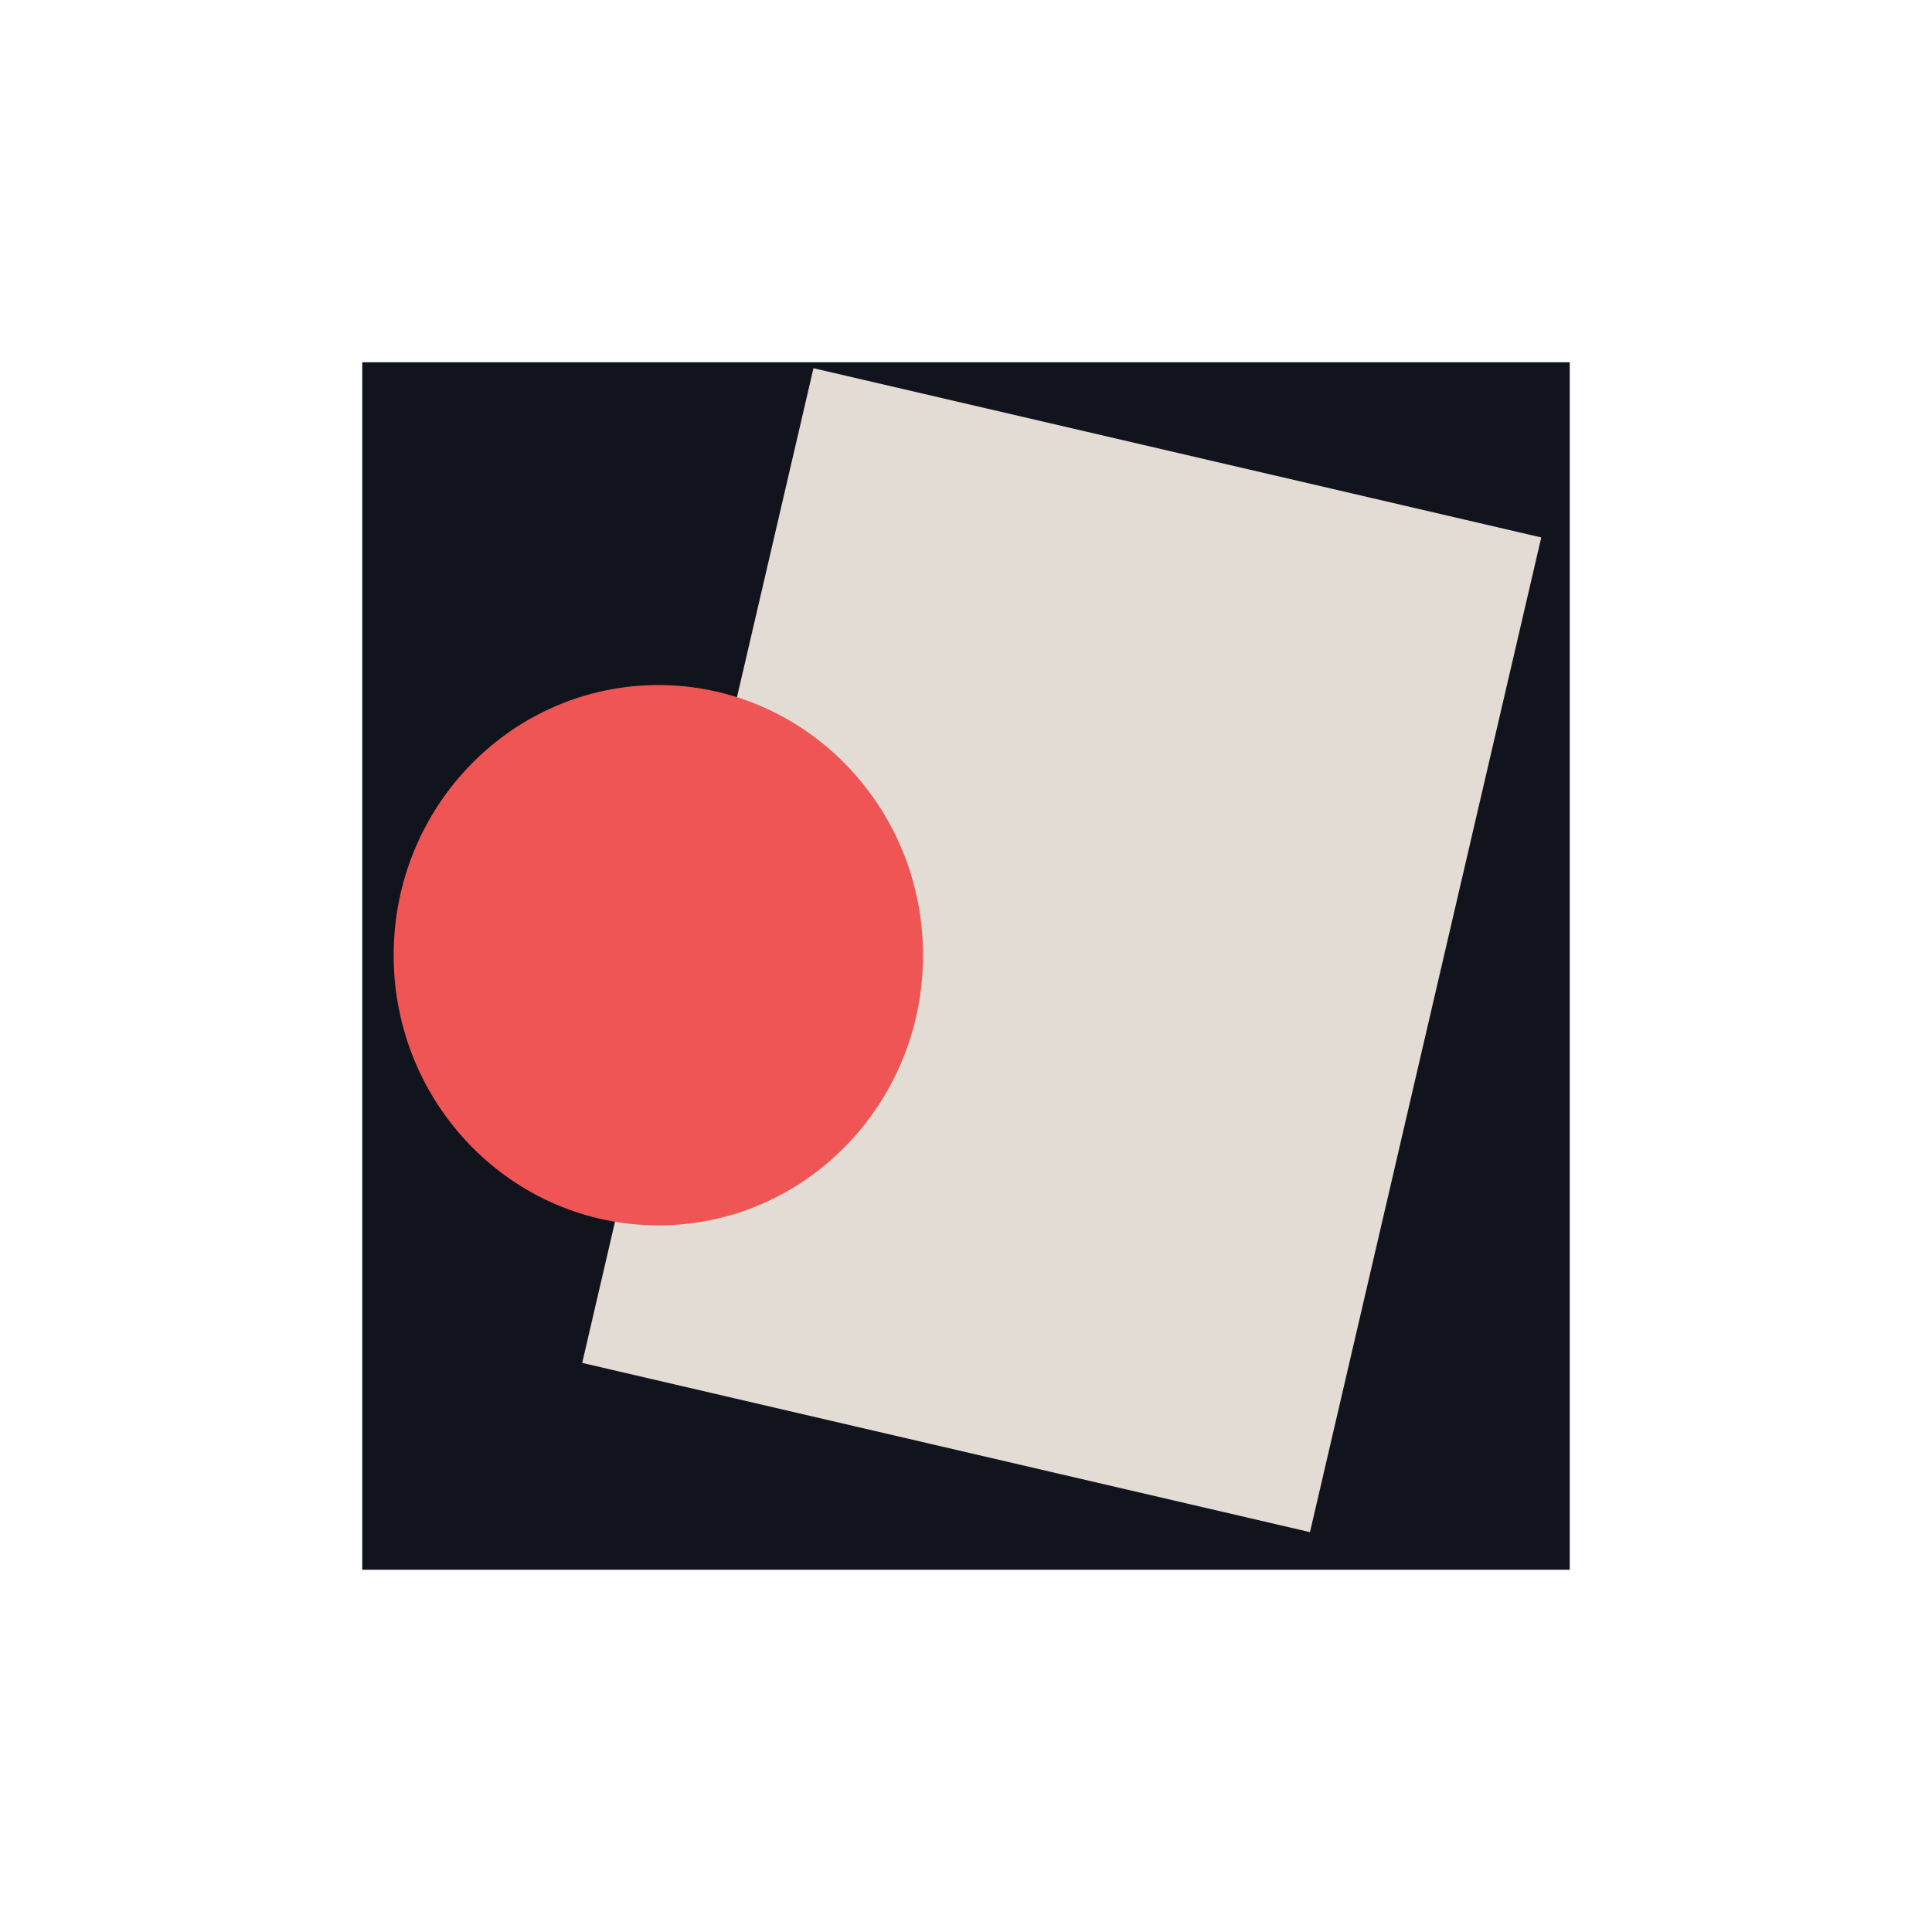
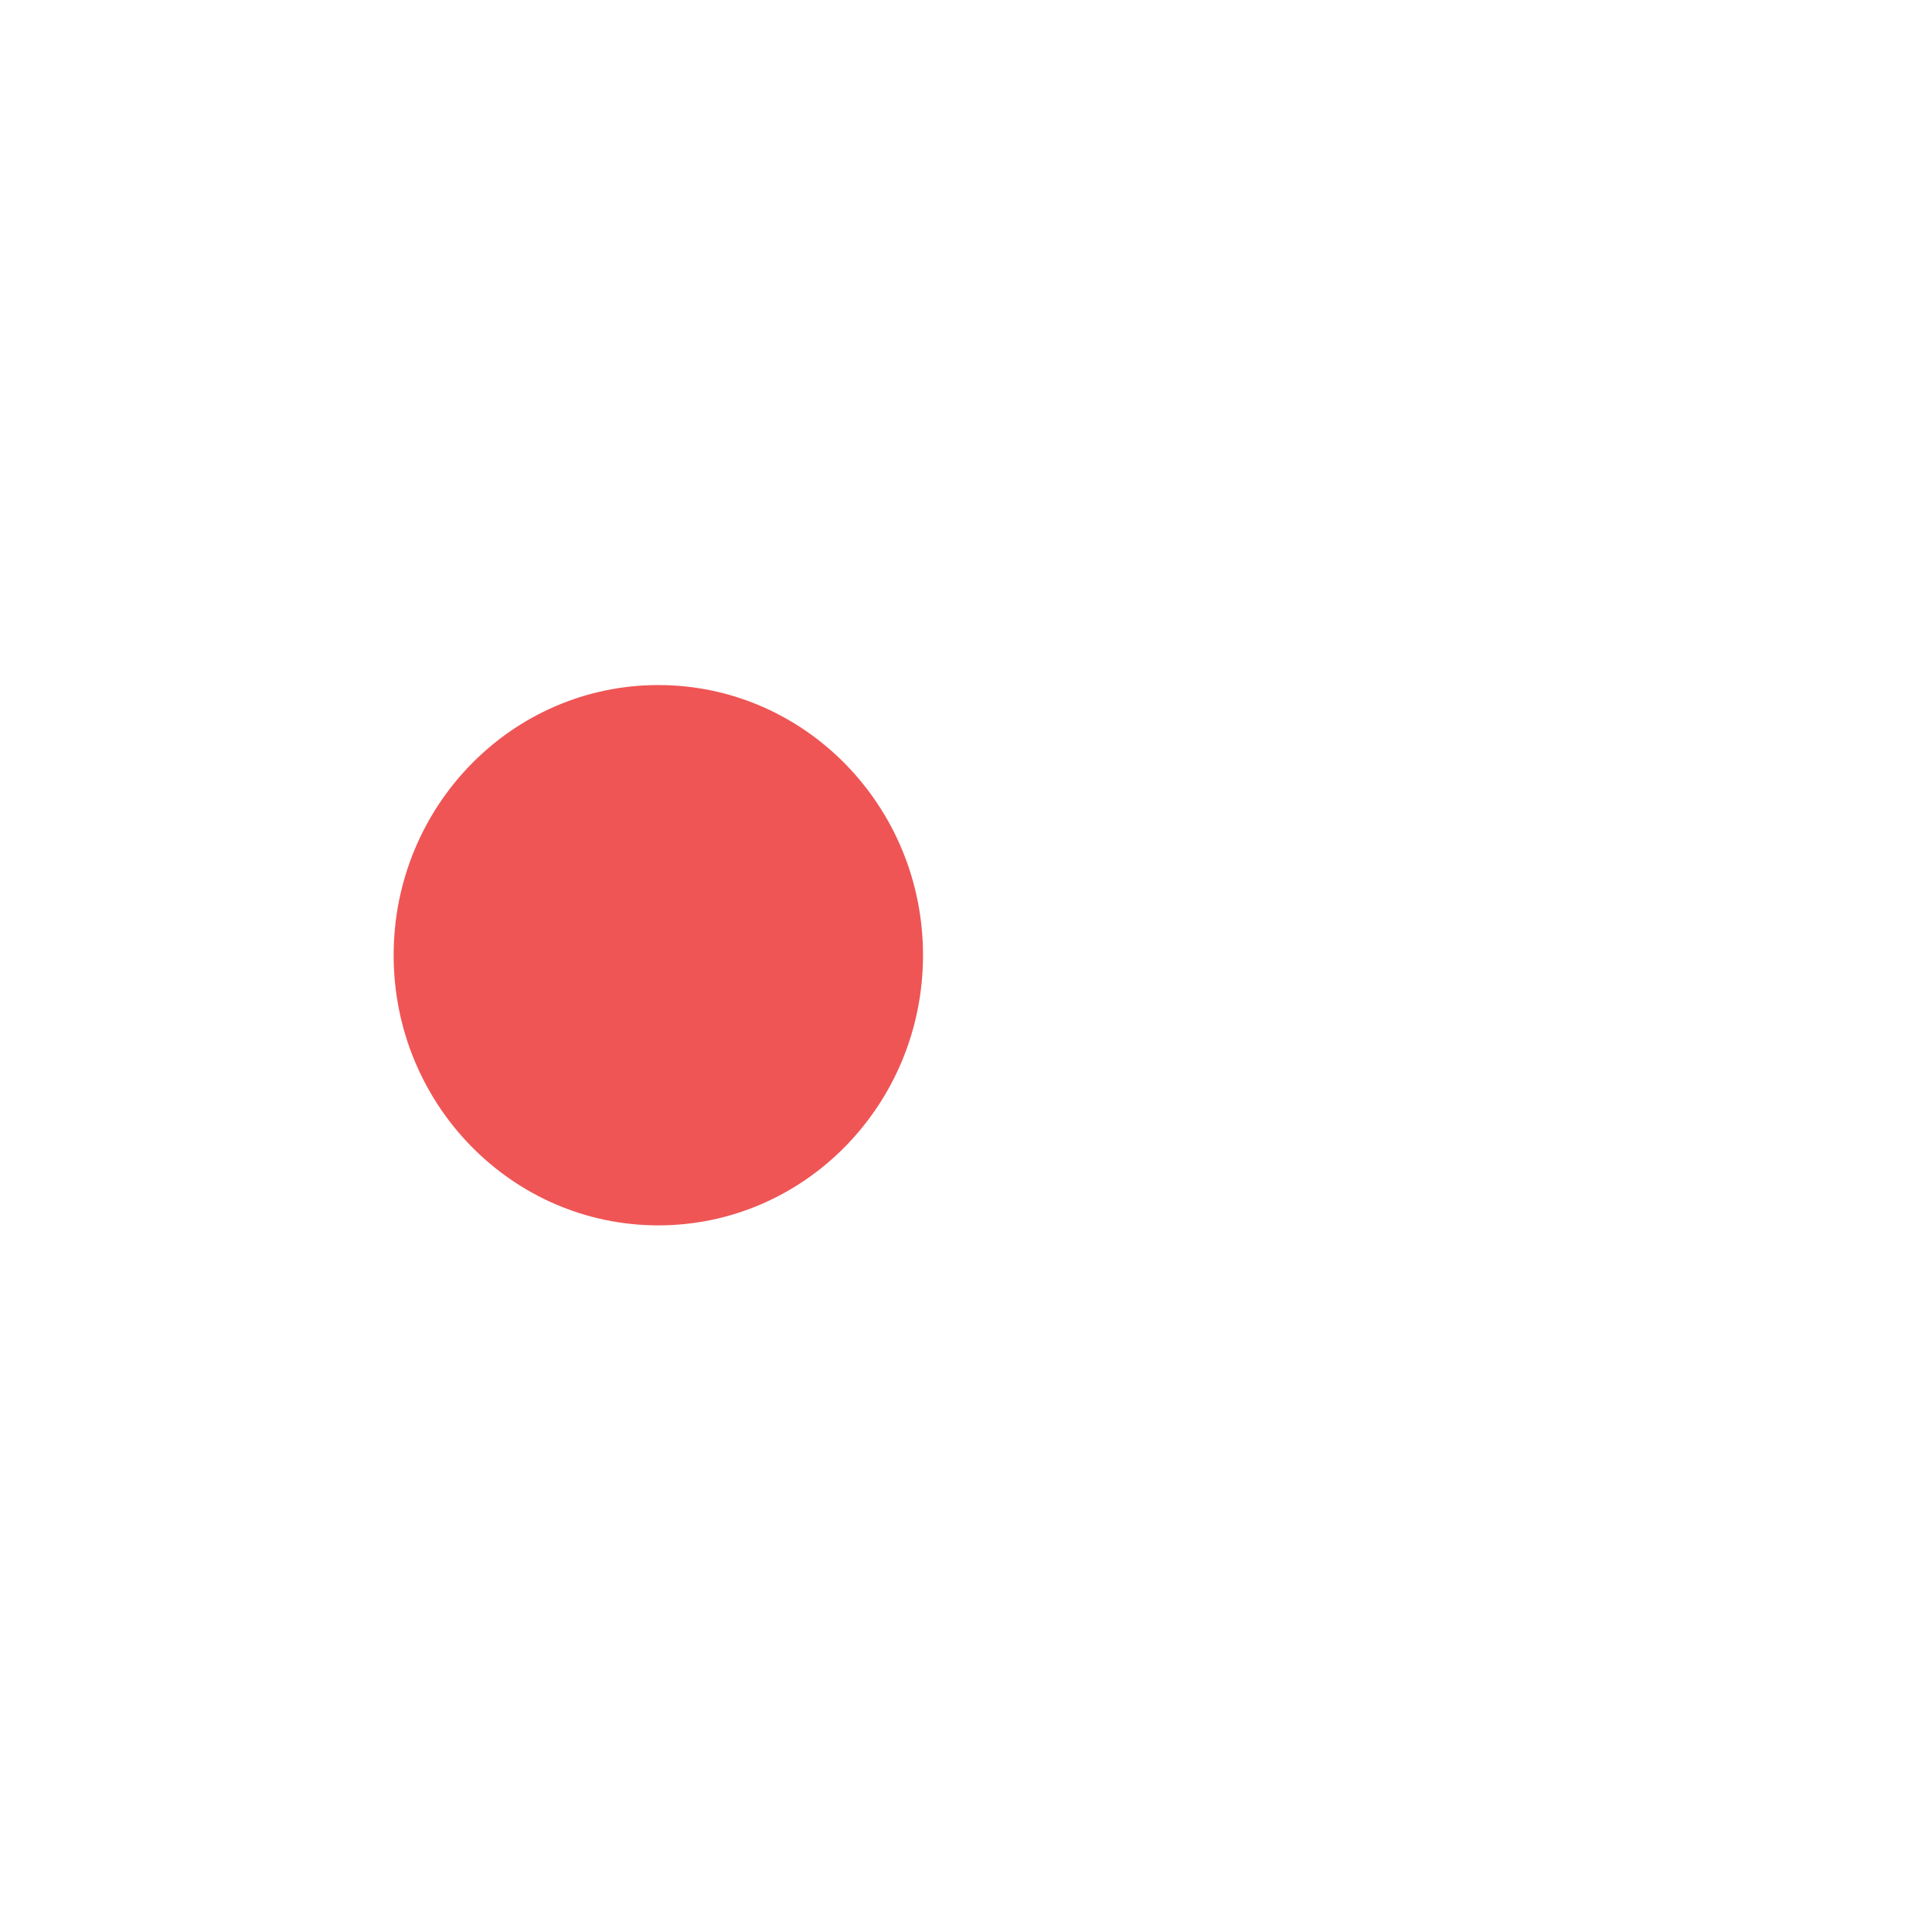
<svg xmlns="http://www.w3.org/2000/svg" id="Layer_1" data-name="Layer 1" viewBox="0 0 120 120">
  <defs>
    <style>.cls-1{fill:#12141d;}.cls-2{fill:#e3dcd4;}.cls-3{fill:#ef5555;}</style>
  </defs>
-   <rect class="cls-1" x="22.5" y="22.5" width="75" height="75" />
-   <rect class="cls-2" x="42.74" y="27.3" width="46.41" height="63.43" transform="translate(15.08 -13.4) rotate(13.09)" />
  <ellipse class="cls-3" cx="40.89" cy="59.33" rx="16.44" ry="16.78" />
</svg>